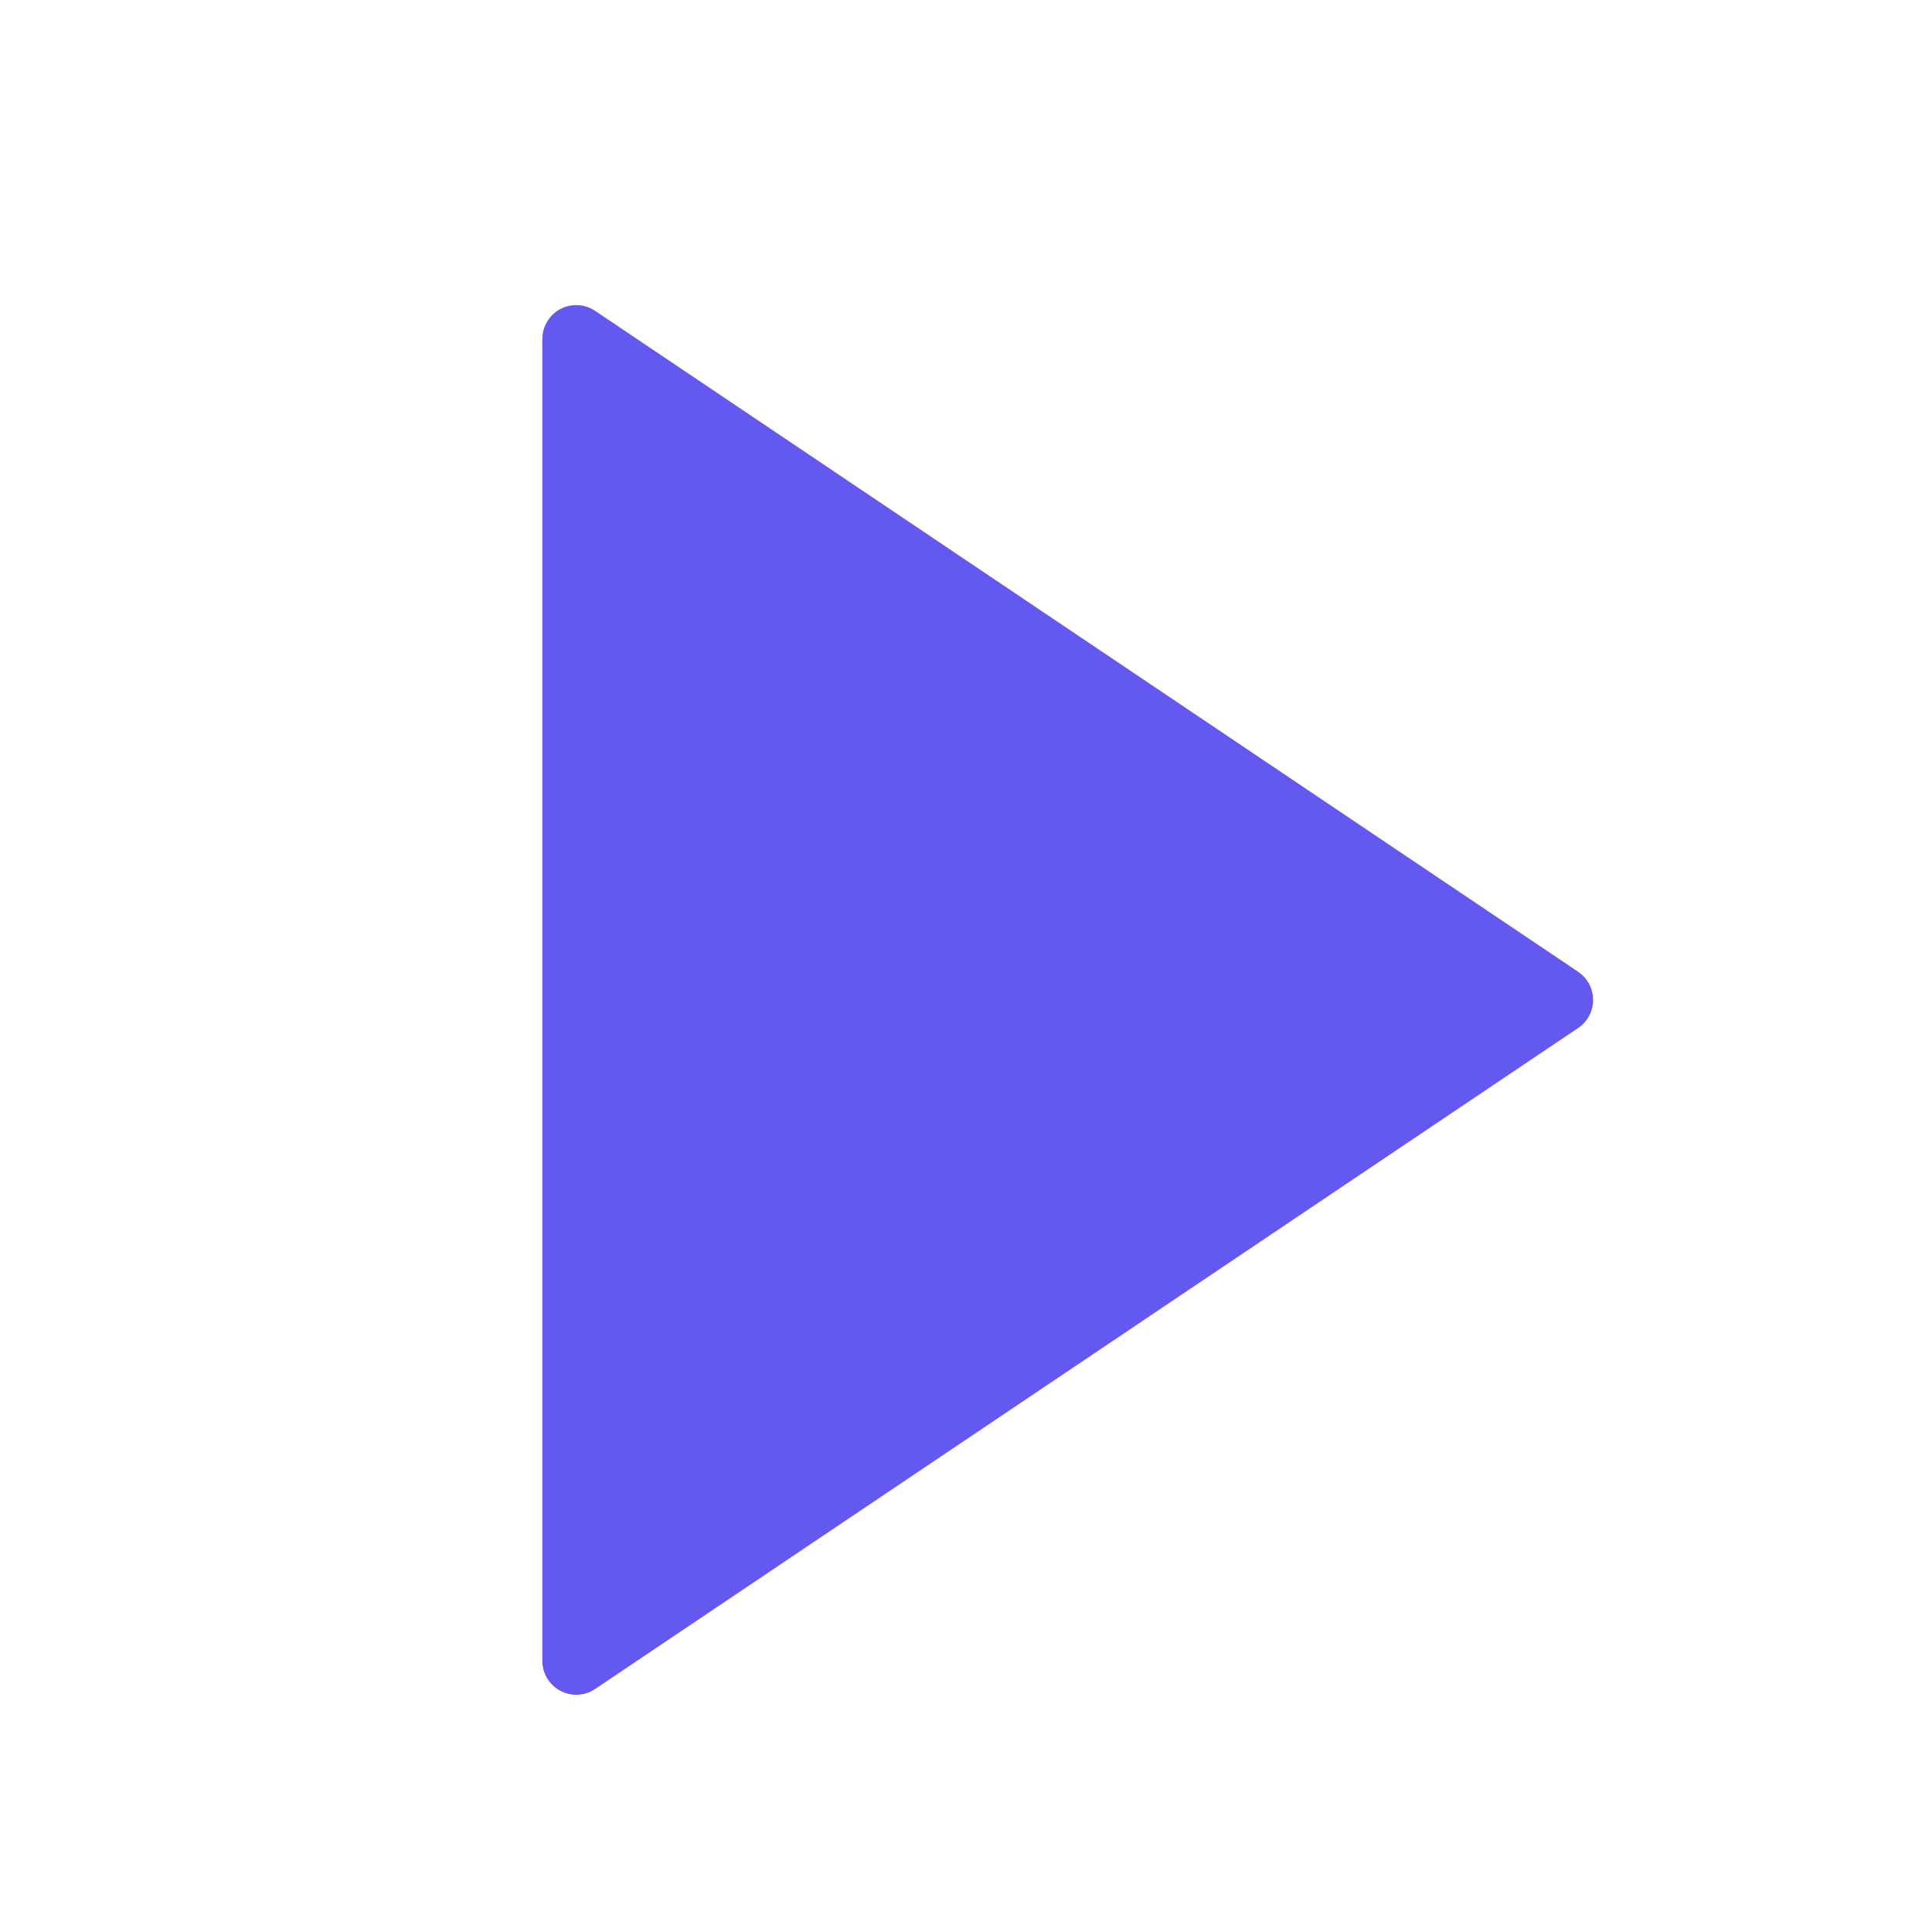
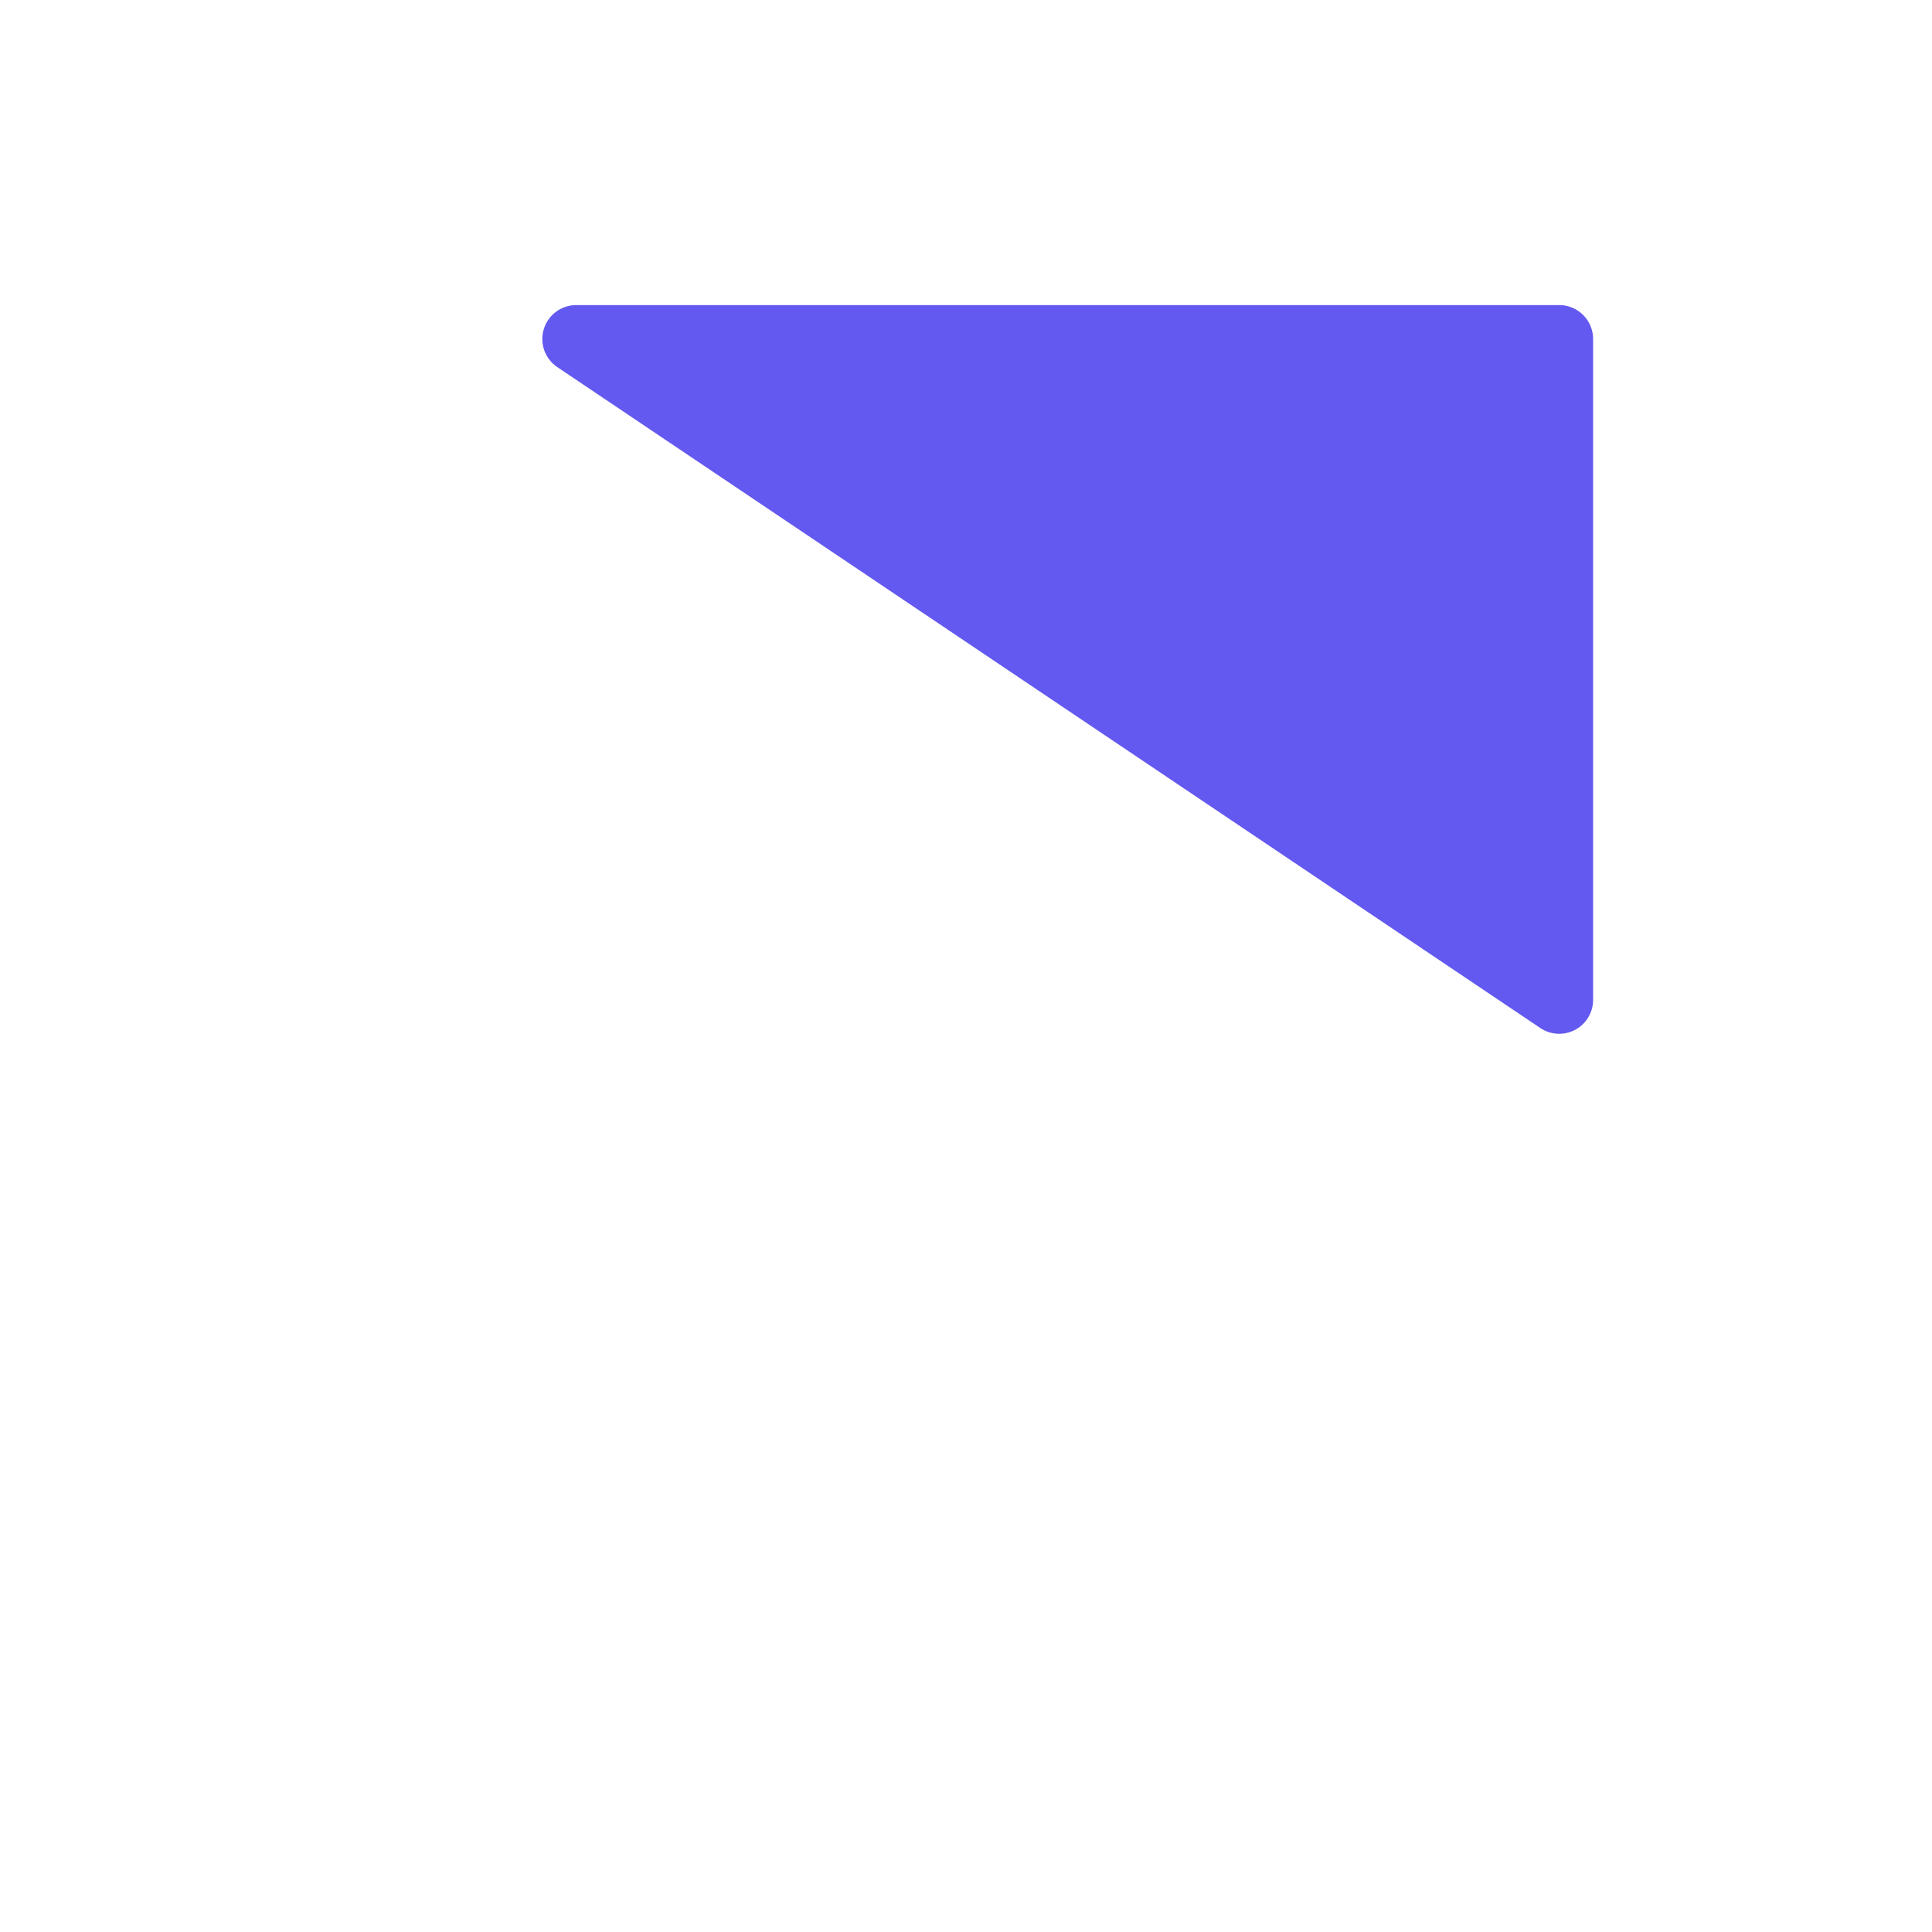
<svg xmlns="http://www.w3.org/2000/svg" width="24" height="24" viewBox="0 0 24 24" fill="none">
-   <path d="M7.158 4.211L19.369 12.421L7.158 20.632V4.211Z" fill="#6358EF" stroke="#6358EF" stroke-width="0.842" stroke-linecap="round" stroke-linejoin="round" />
+   <path d="M7.158 4.211L19.369 12.421V4.211Z" fill="#6358EF" stroke="#6358EF" stroke-width="0.842" stroke-linecap="round" stroke-linejoin="round" />
</svg>